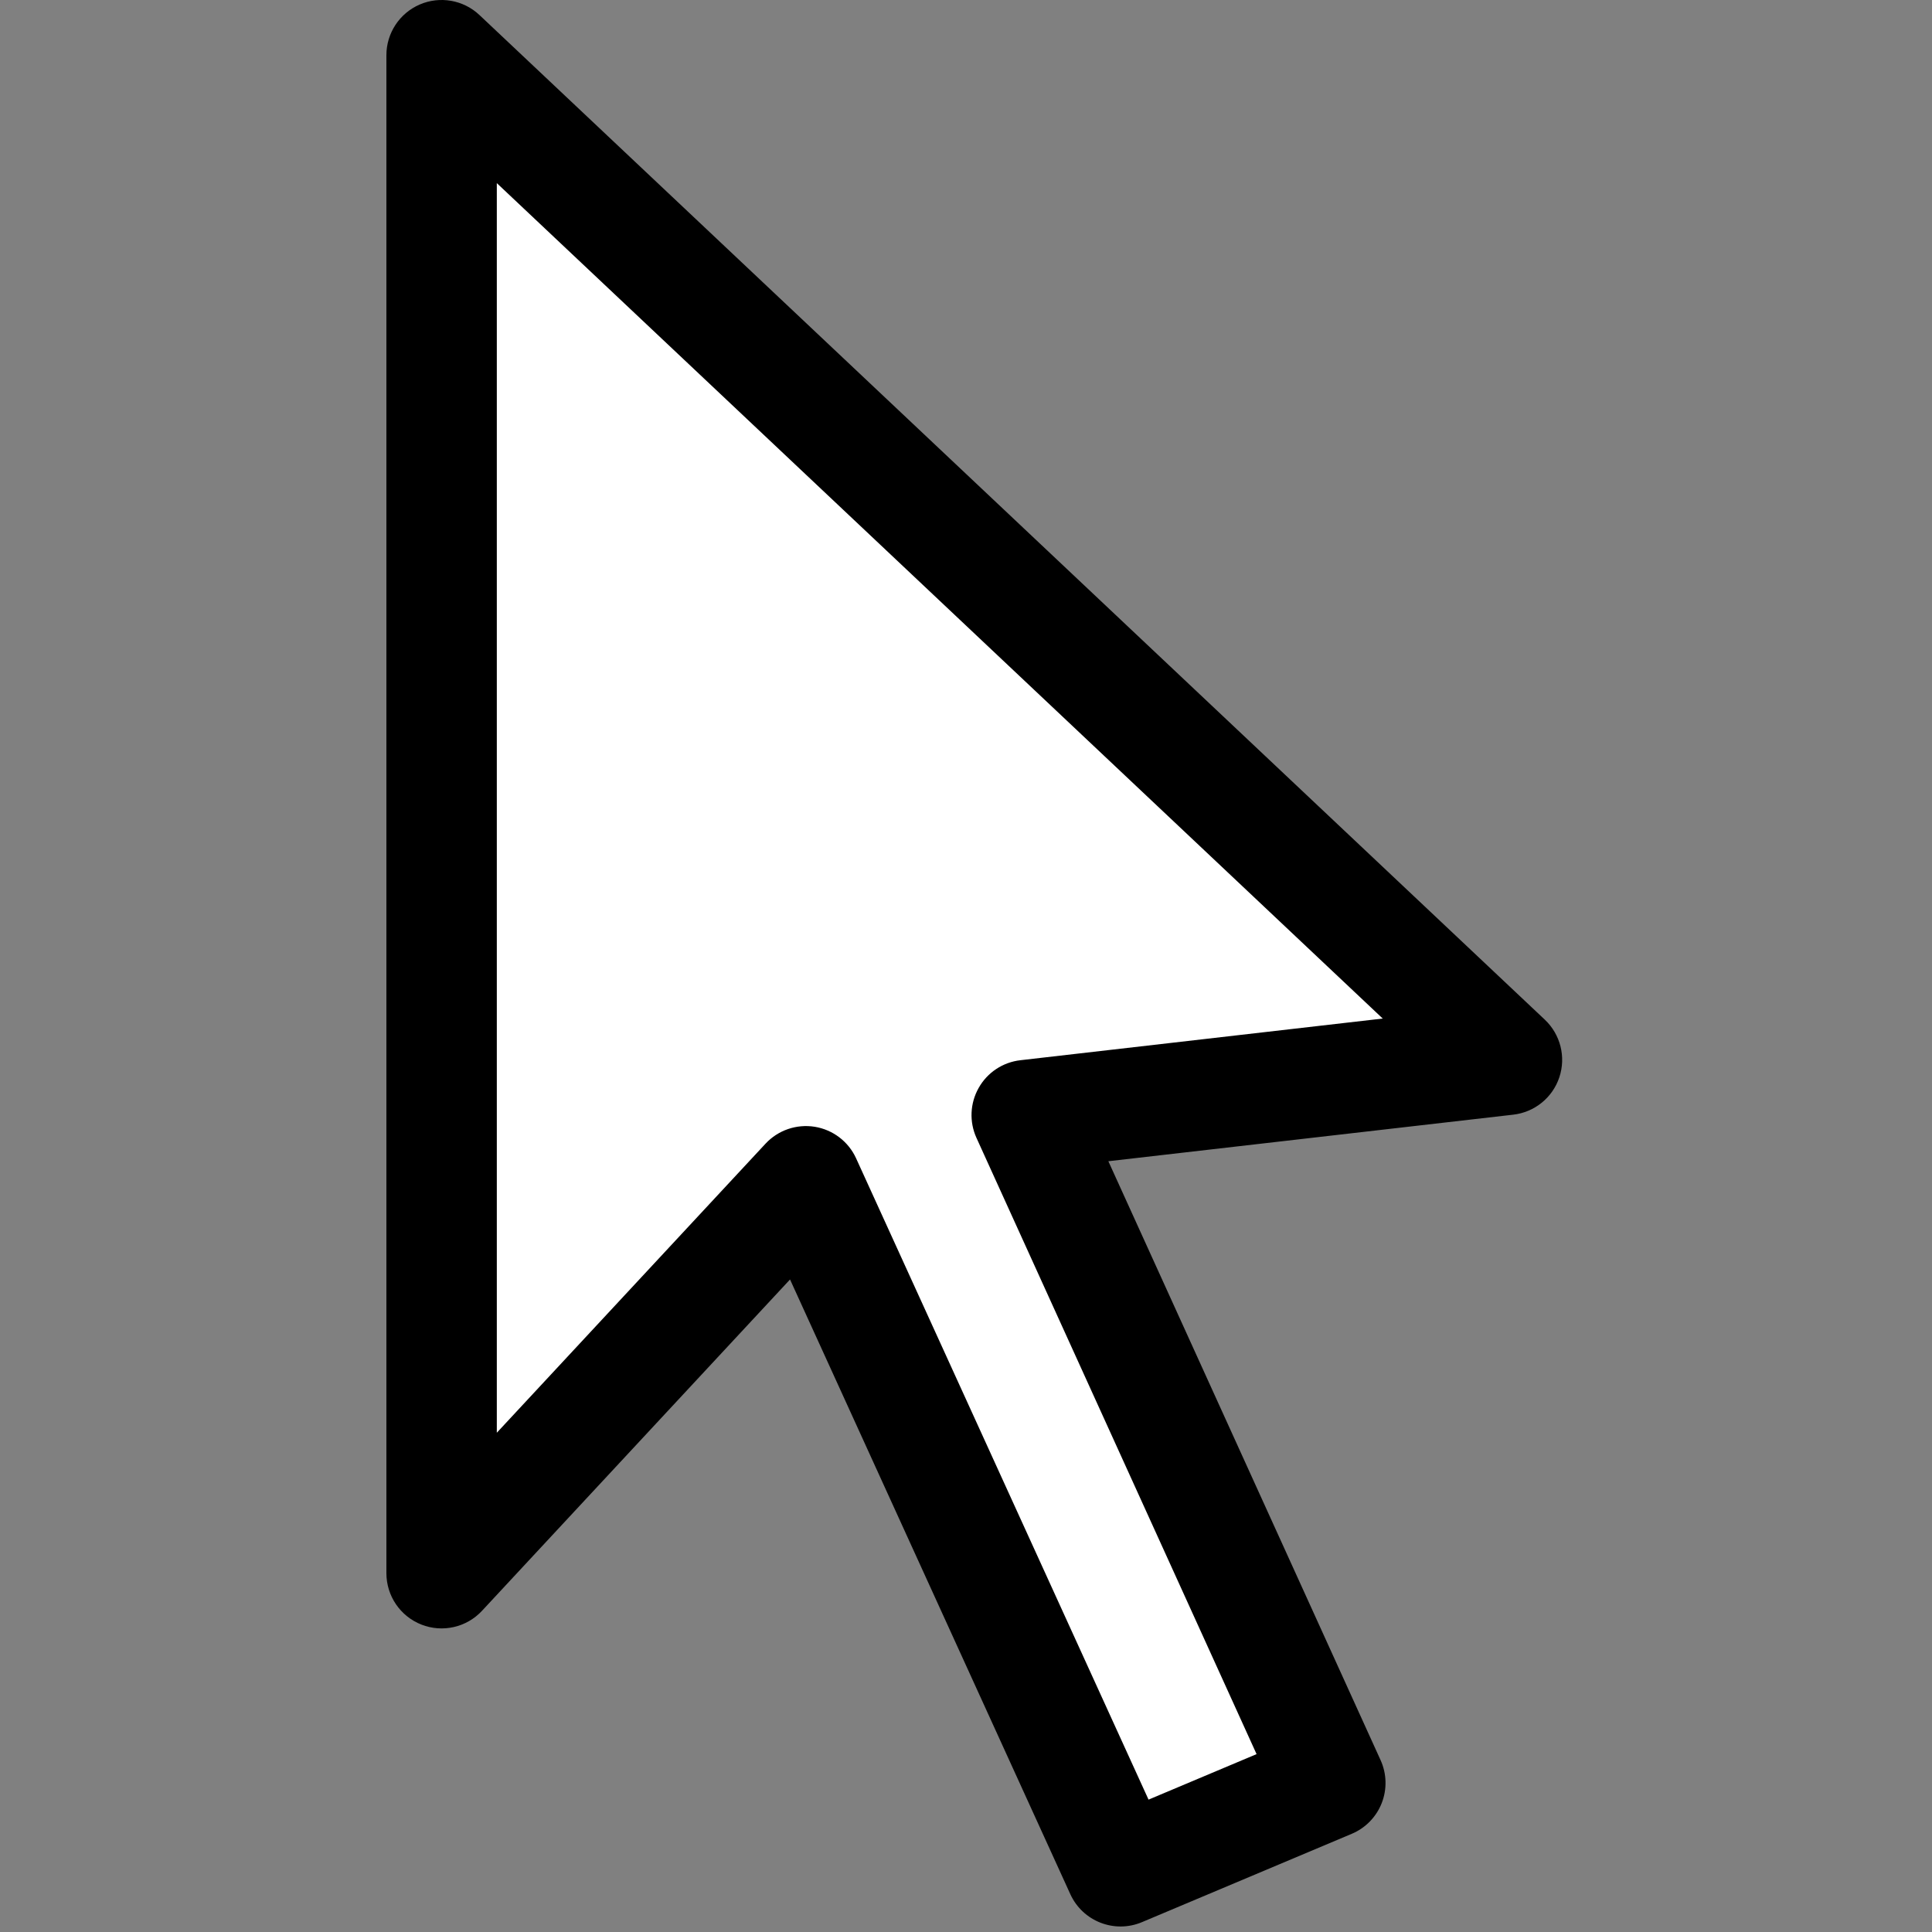
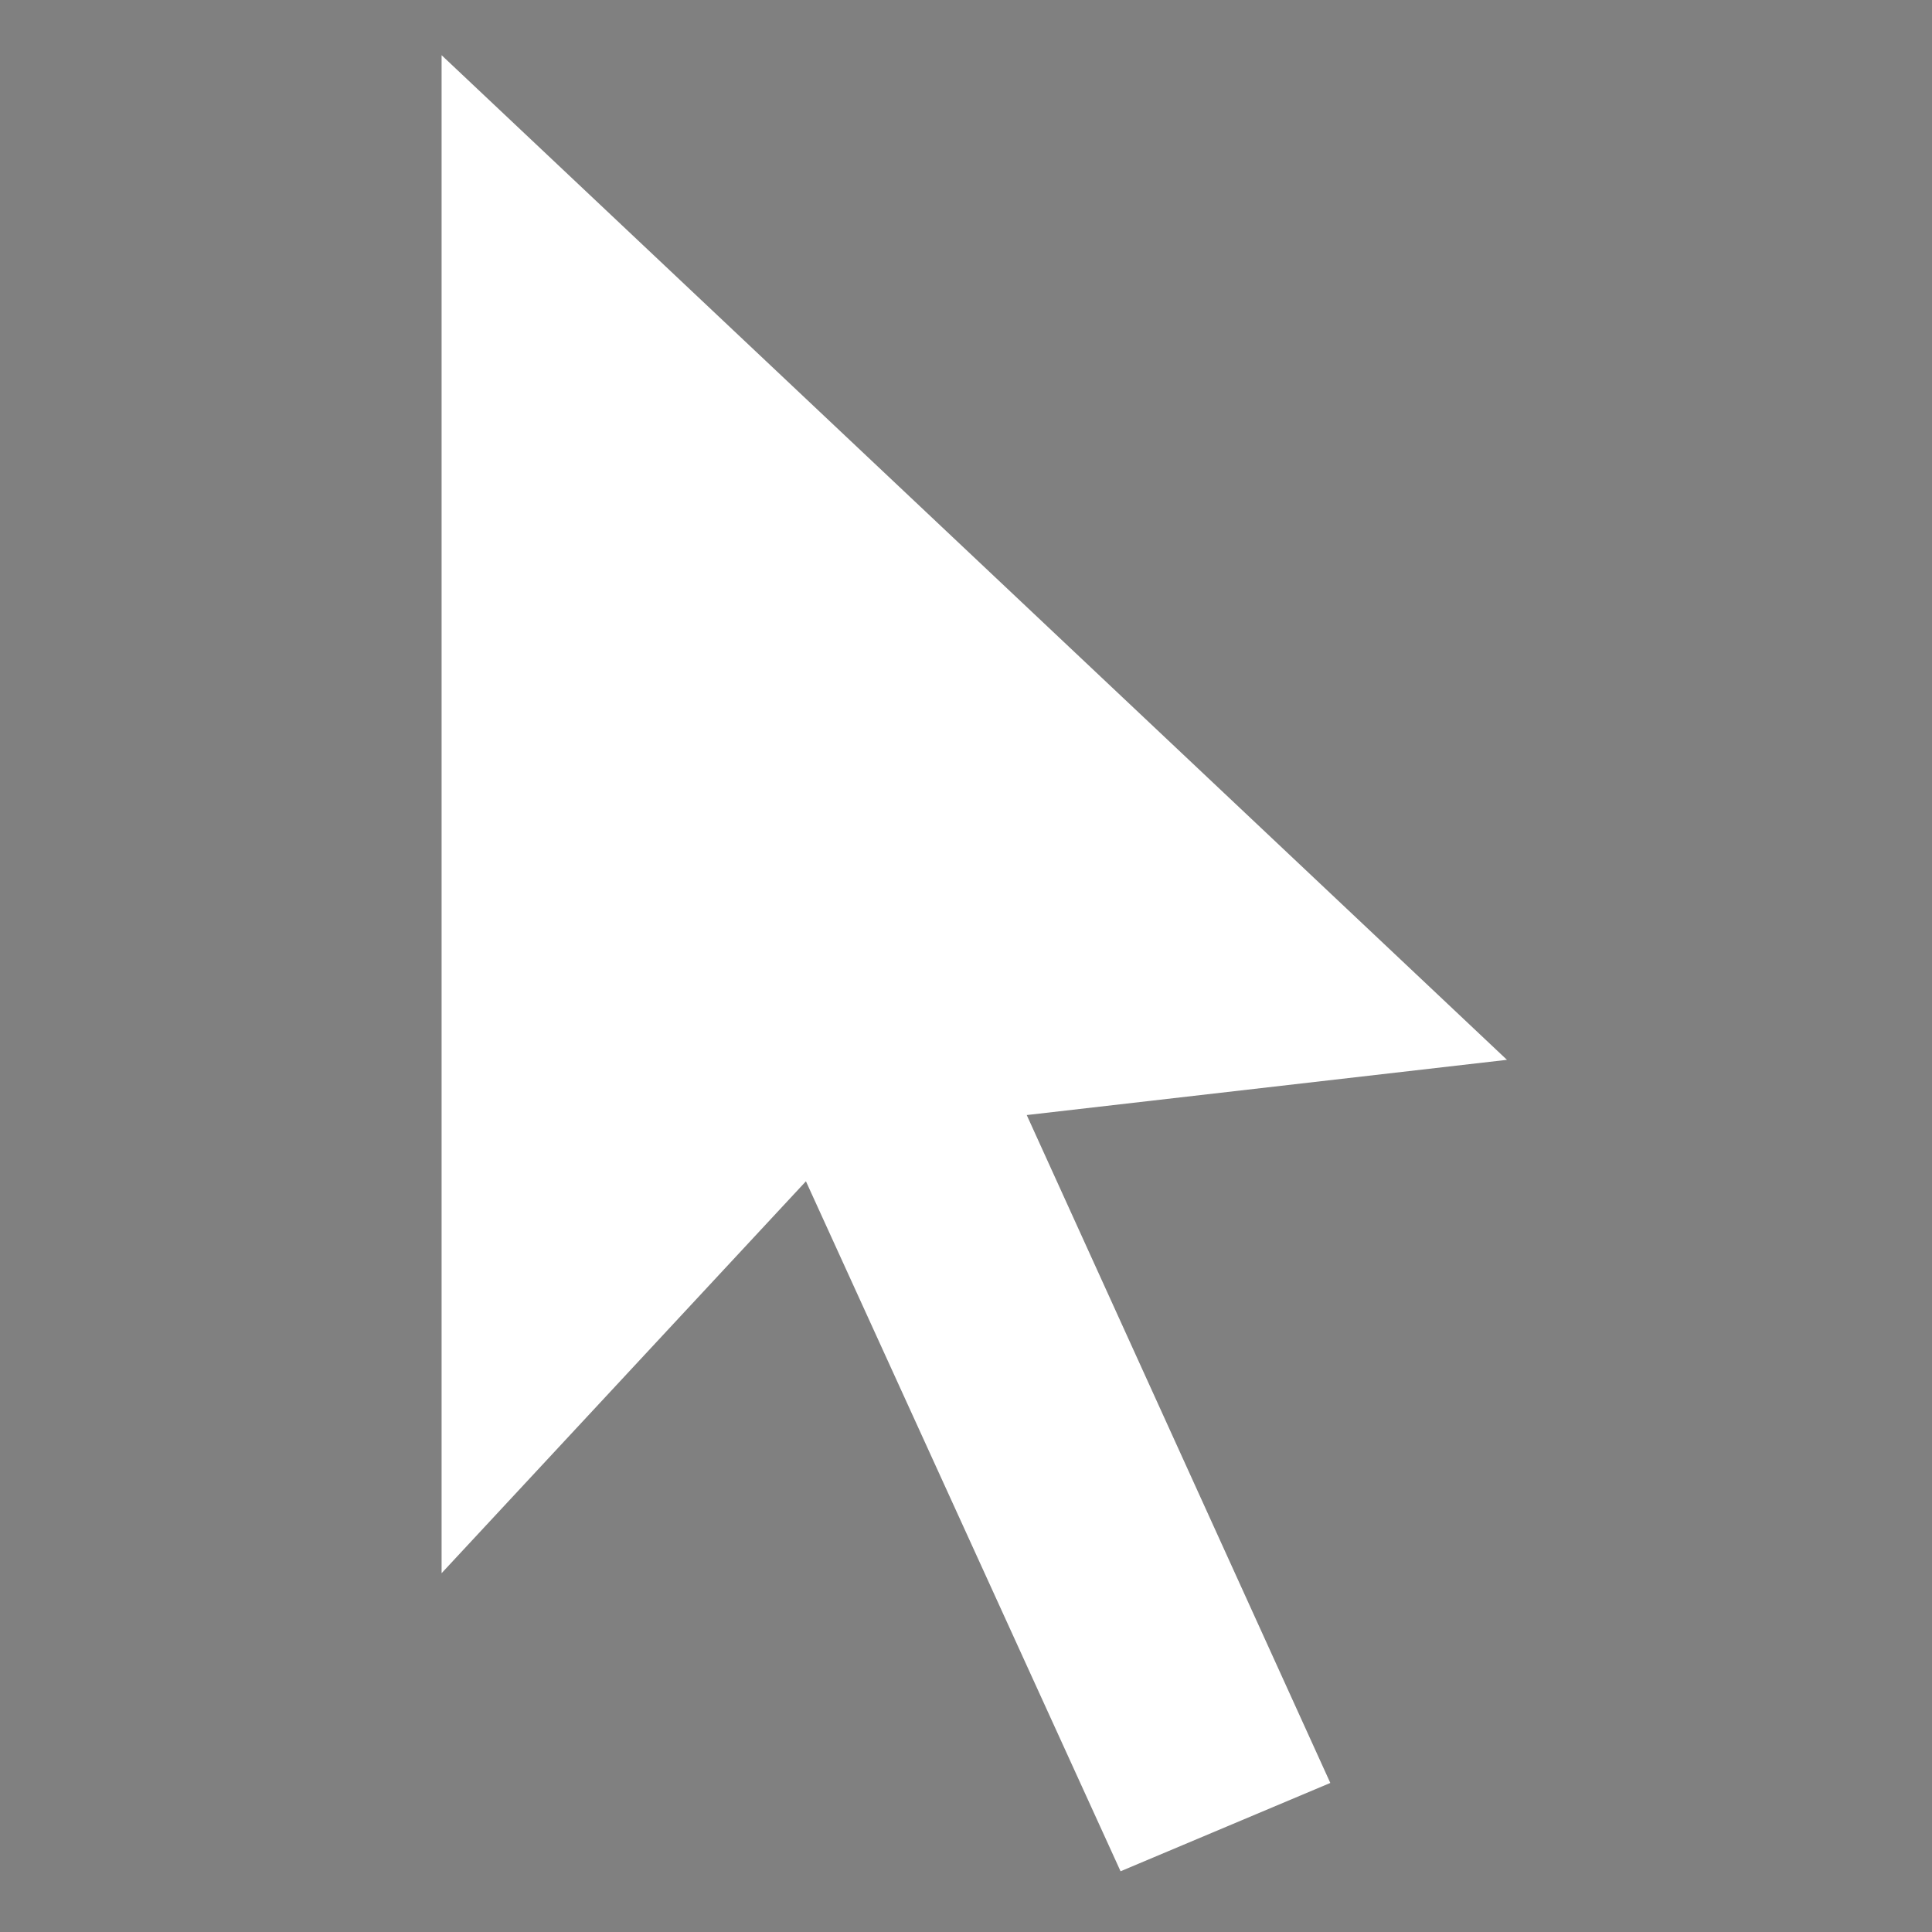
<svg xmlns="http://www.w3.org/2000/svg" width="60" height="60" viewBox="0 0 60 60" fill="none">
  <rect x="0" y="0" width="60" height="60" fill="#808080" stroke="none" />
  <path d="M46.8 32.914L13.714 1.714V48.857L25.029 36.686L34.8 58.114L41.314 55.371L31.886 34.629L46.8 32.914Z" fill="white" />
-   <path fill-rule="evenodd" clip-rule="evenodd" d="M13.035 0.14C13.663 -0.131 14.393 -0.002 14.89 0.467L47.976 31.667C48.461 32.125 48.637 32.822 48.427 33.455C48.217 34.088 47.658 34.541 46.996 34.617L34.421 36.063L42.875 54.662C43.067 55.084 43.079 55.565 42.911 55.996C42.742 56.427 42.406 56.772 41.979 56.951L35.465 59.694C34.611 60.054 33.625 59.669 33.24 58.826L24.535 39.735L14.97 50.024C14.49 50.541 13.743 50.711 13.087 50.453C12.431 50.195 12 49.562 12 48.857V1.714C12 1.03 12.407 0.411 13.035 0.14ZM15.429 5.687V44.495L23.773 35.519C24.163 35.099 24.737 34.902 25.303 34.993C25.868 35.085 26.351 35.453 26.588 35.975L35.669 55.889L39.024 54.476L30.325 35.338C30.098 34.839 30.124 34.262 30.394 33.785C30.663 33.307 31.145 32.988 31.69 32.926L42.942 31.632L15.429 5.687Z" fill="black" />
</svg>